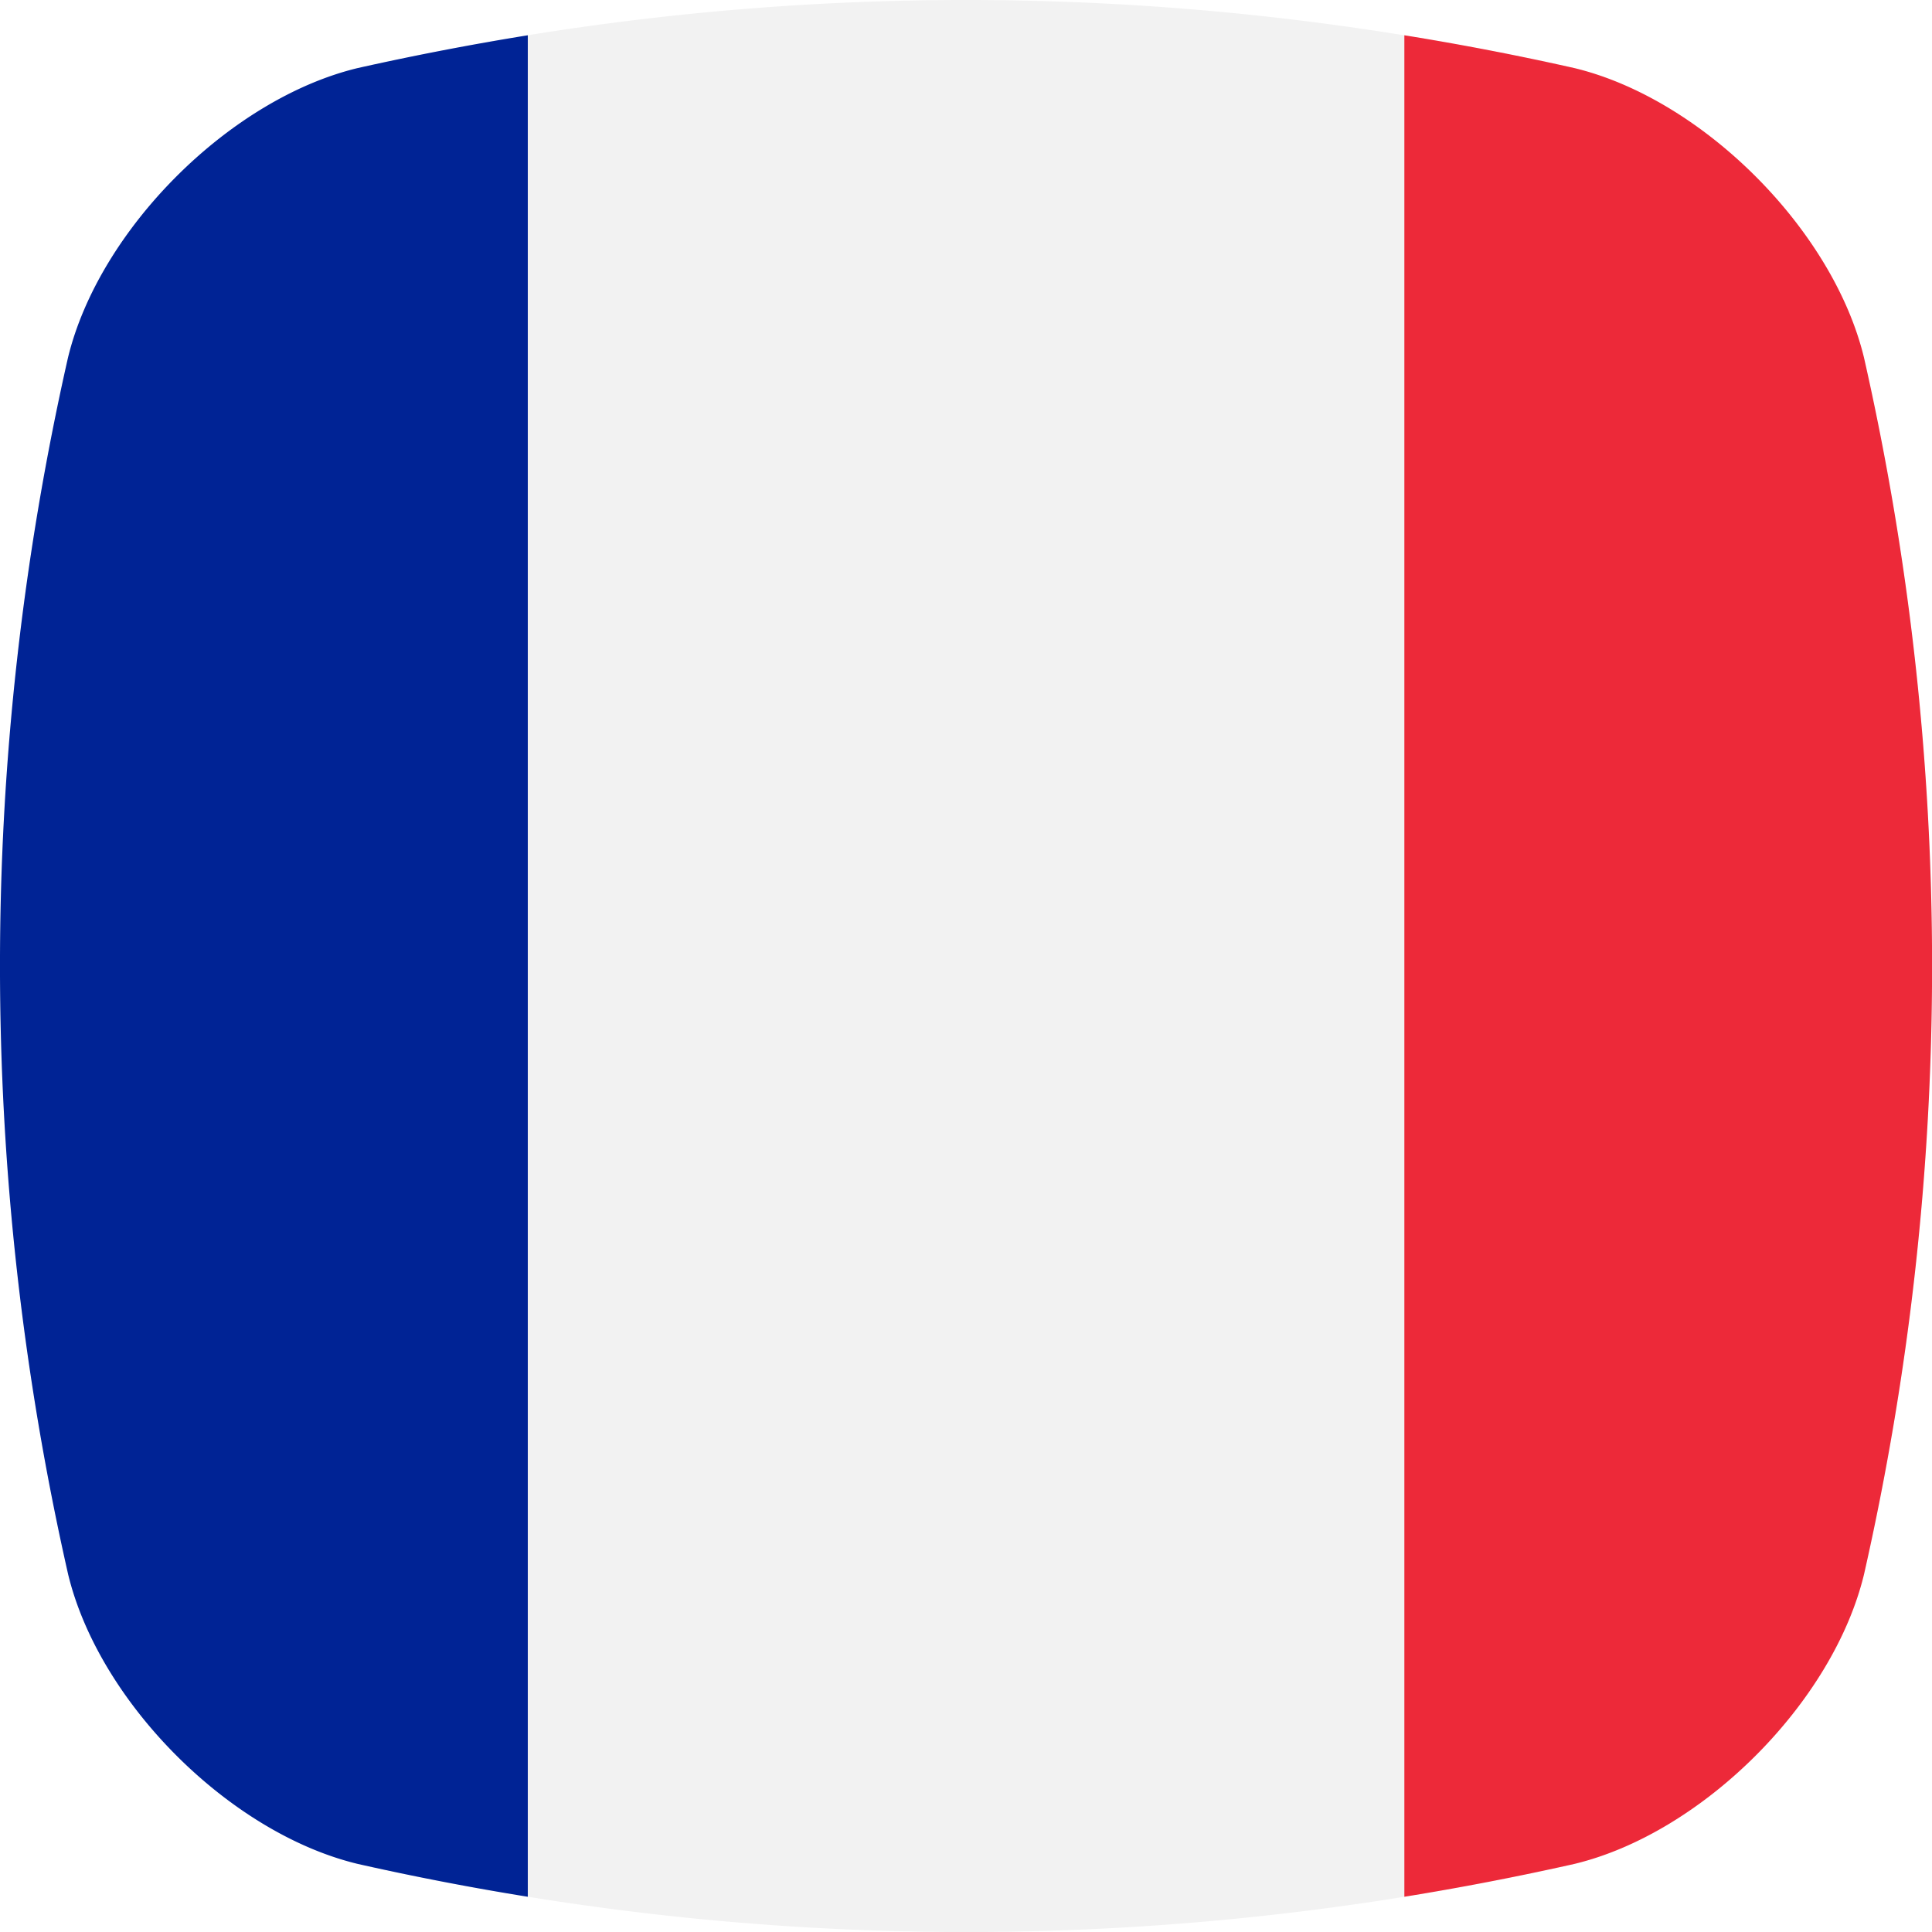
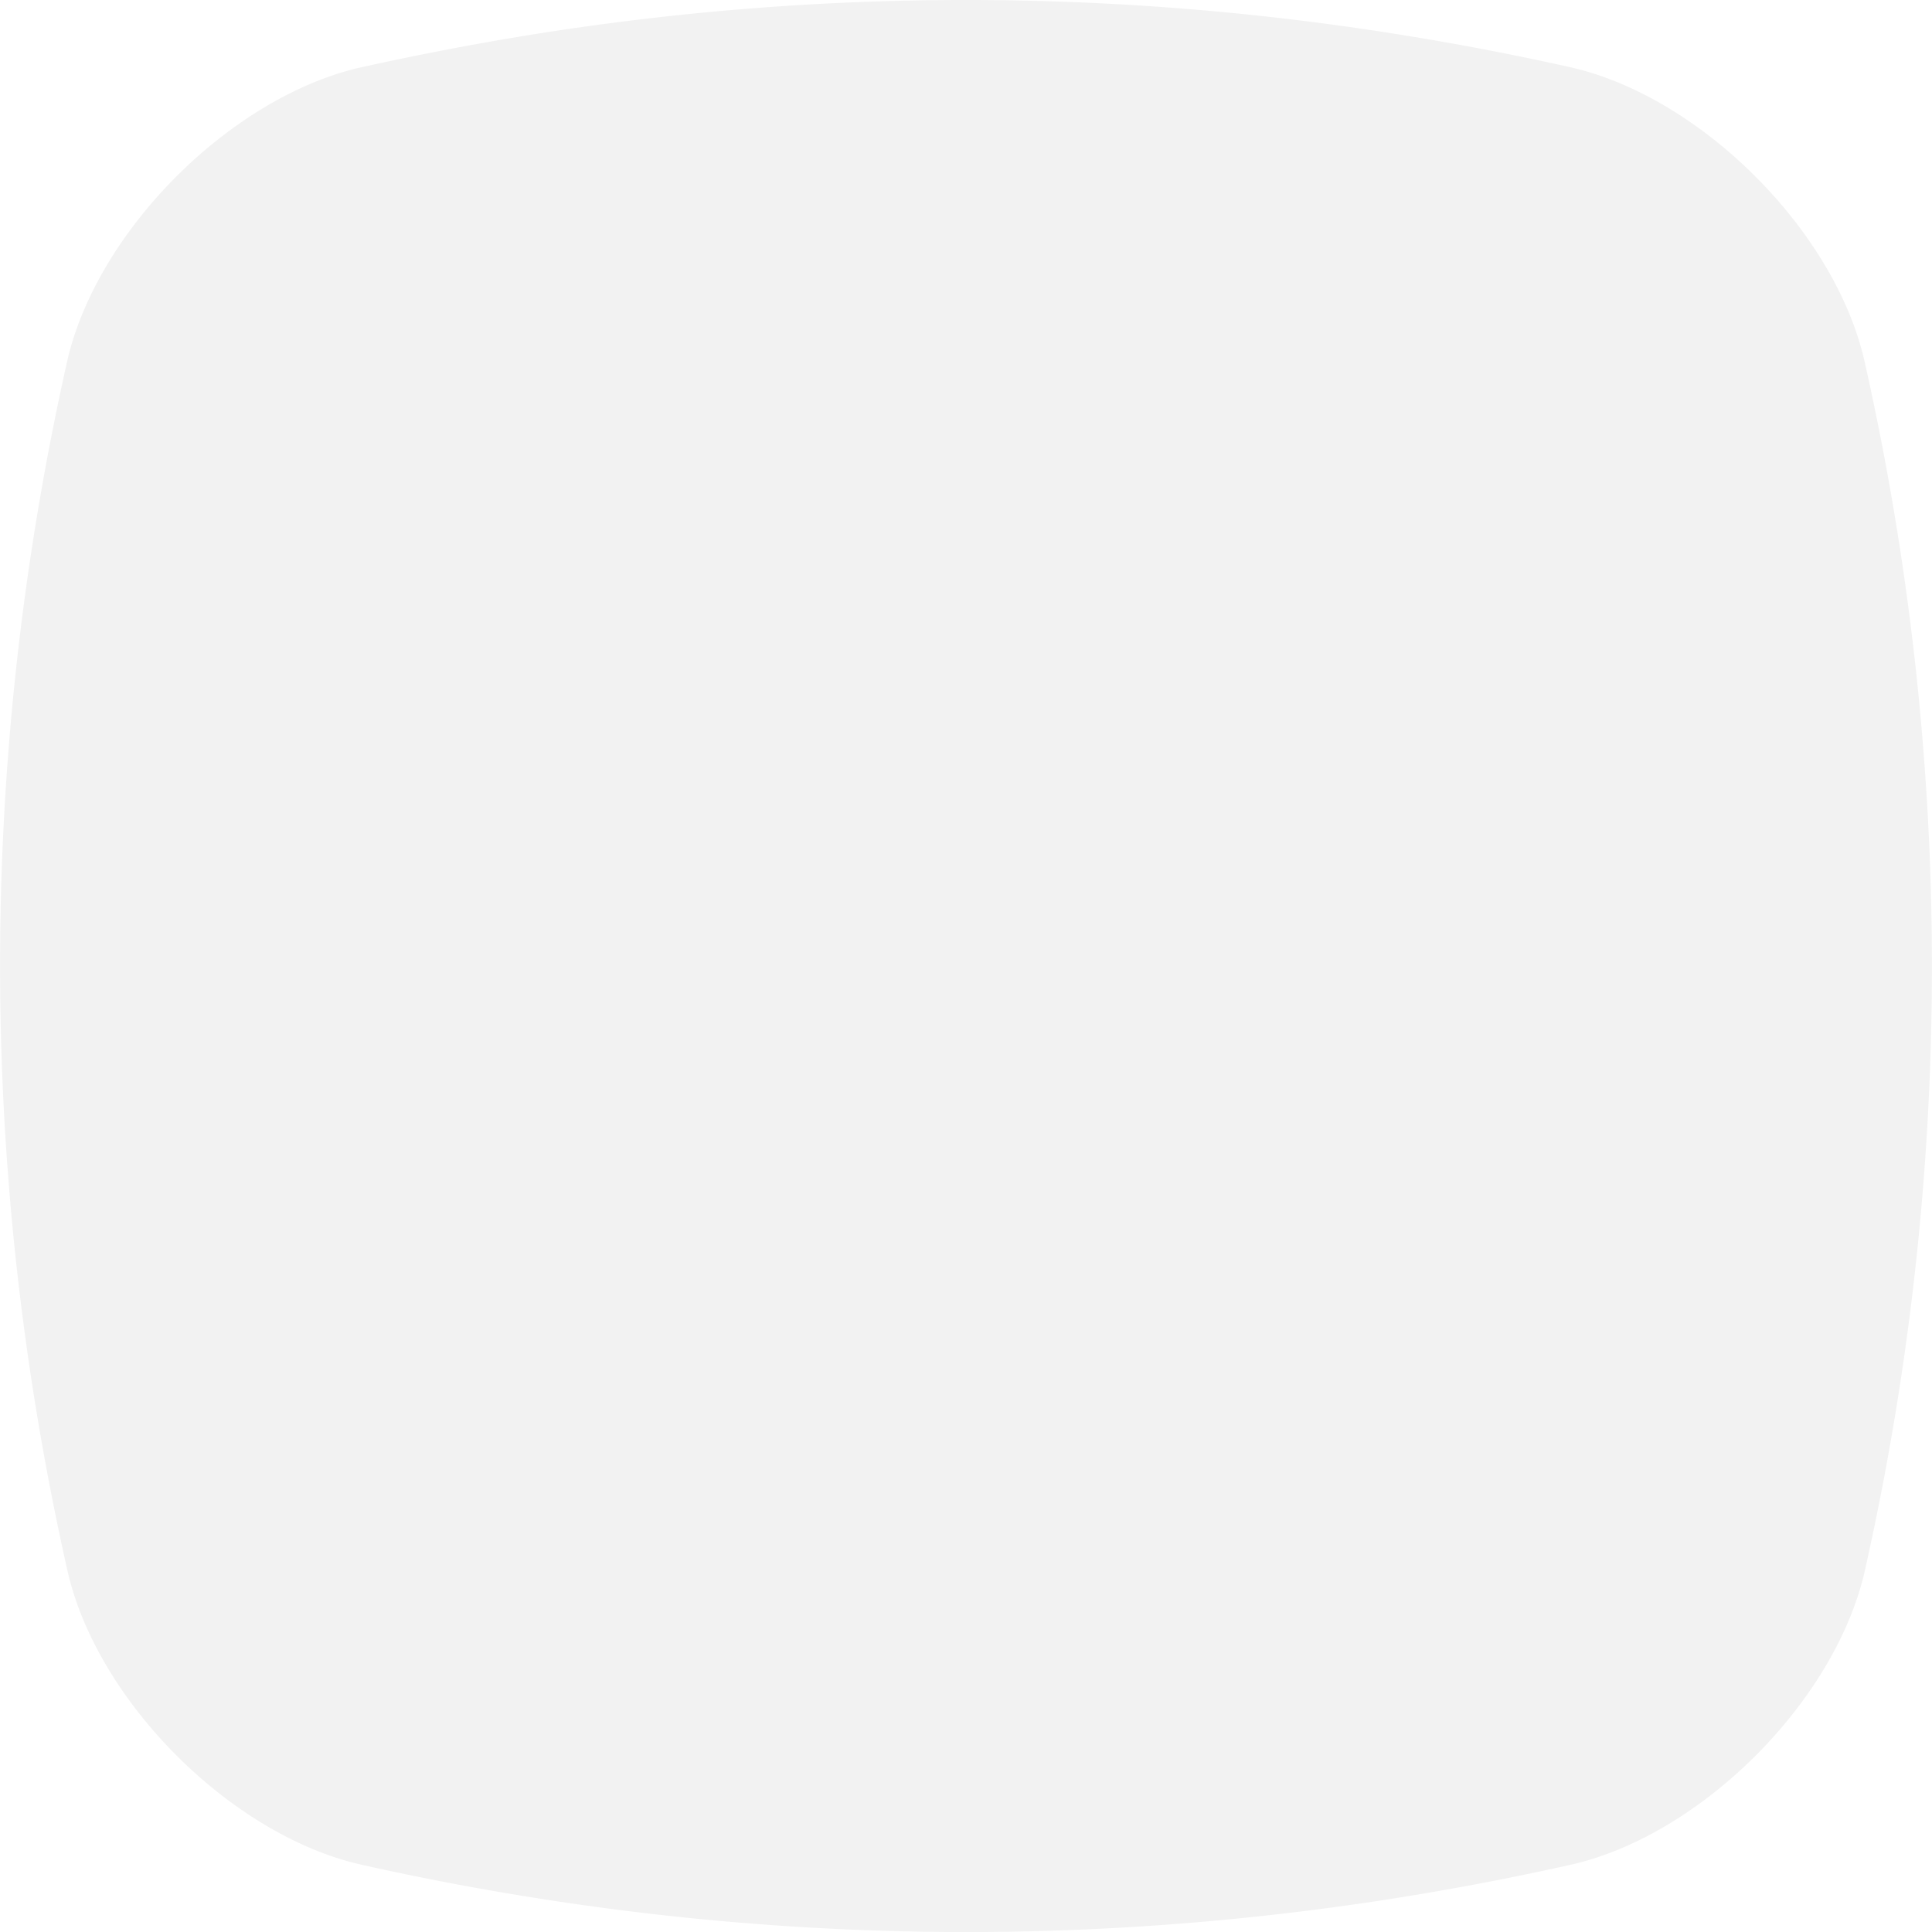
<svg xmlns="http://www.w3.org/2000/svg" viewBox="0 0 512 512">
  <g id="Layer_2" data-name="Layer 2">
    <g id="Flag_rectangle_copy_6" data-name="Flag_rectangle copy 6">
      <g id="Saint_Martin" data-name="Saint Martin">
        <path d="m494 417.14c-8.17 34-42.81 68.67-76.83 76.83q-22.47 5.05-45 8.69a729 729 0 0 1 -111.17 9.34h-10a729.24 729.24 0 0 1 -111.09-9.34q-22.54-3.63-45-8.69c-34-8.15-68.64-42.8-76.83-76.83a729.35 729.35 0 0 1 -.08-322.27c8.19-34 42.87-68.68 76.83-76.84q22.47-5 45-8.68a725.67 725.67 0 0 1 232.26 0q22.55 3.63 45 8.68c34 8.17 68.66 42.85 76.83 76.84a729.35 729.35 0 0 1 .08 322.27z" fill="#f2f2f2" />
-         <path d="m139.87 9.35v493.31q-22.54-3.63-45-8.69c-34-8.15-68.64-42.8-76.83-76.83a729.35 729.35 0 0 1 -.04-322.27c8.19-34 42.87-68.68 76.83-76.84q22.49-5.03 45.04-8.68z" fill="#002395" />
-         <path d="m494 417.14c-8.17 34-42.81 68.67-76.83 76.83q-22.47 5.05-45 8.69v-493.31q22.55 3.63 45 8.68c34 8.17 68.66 42.85 76.83 76.84a729.35 729.35 0 0 1 0 322.27z" fill="#ed2939" />
      </g>
    </g>
  </g>
</svg>